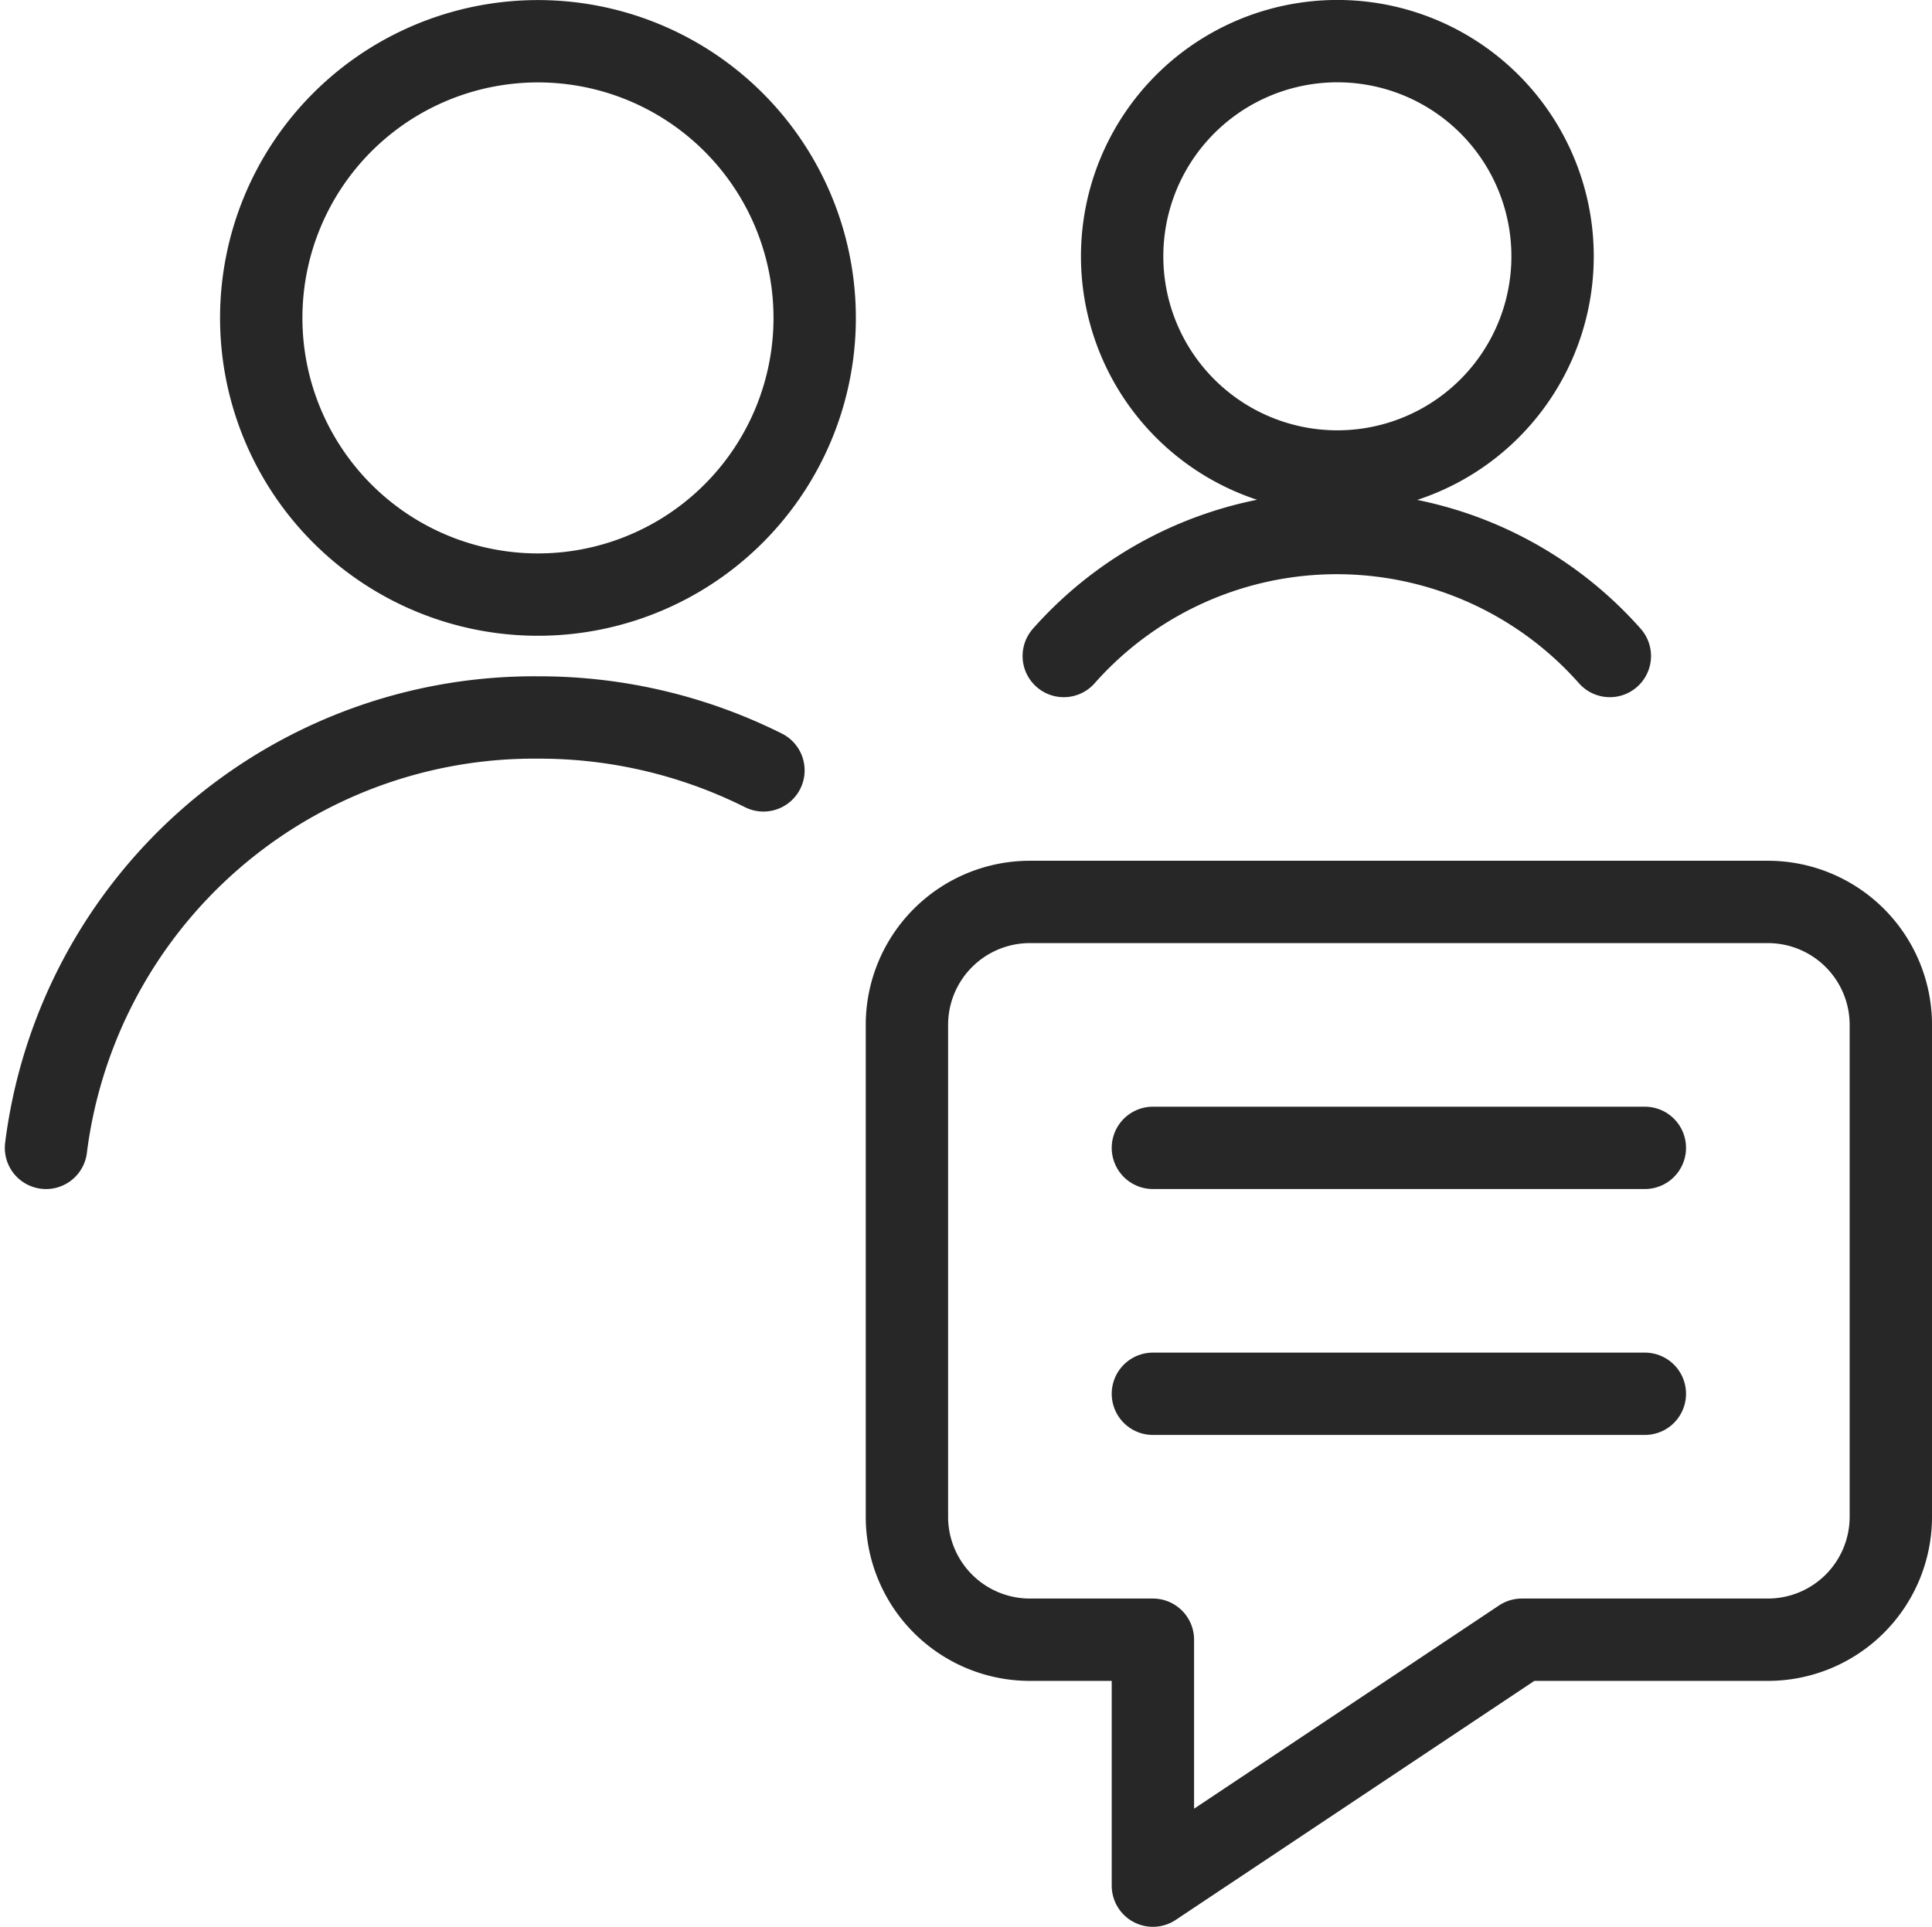
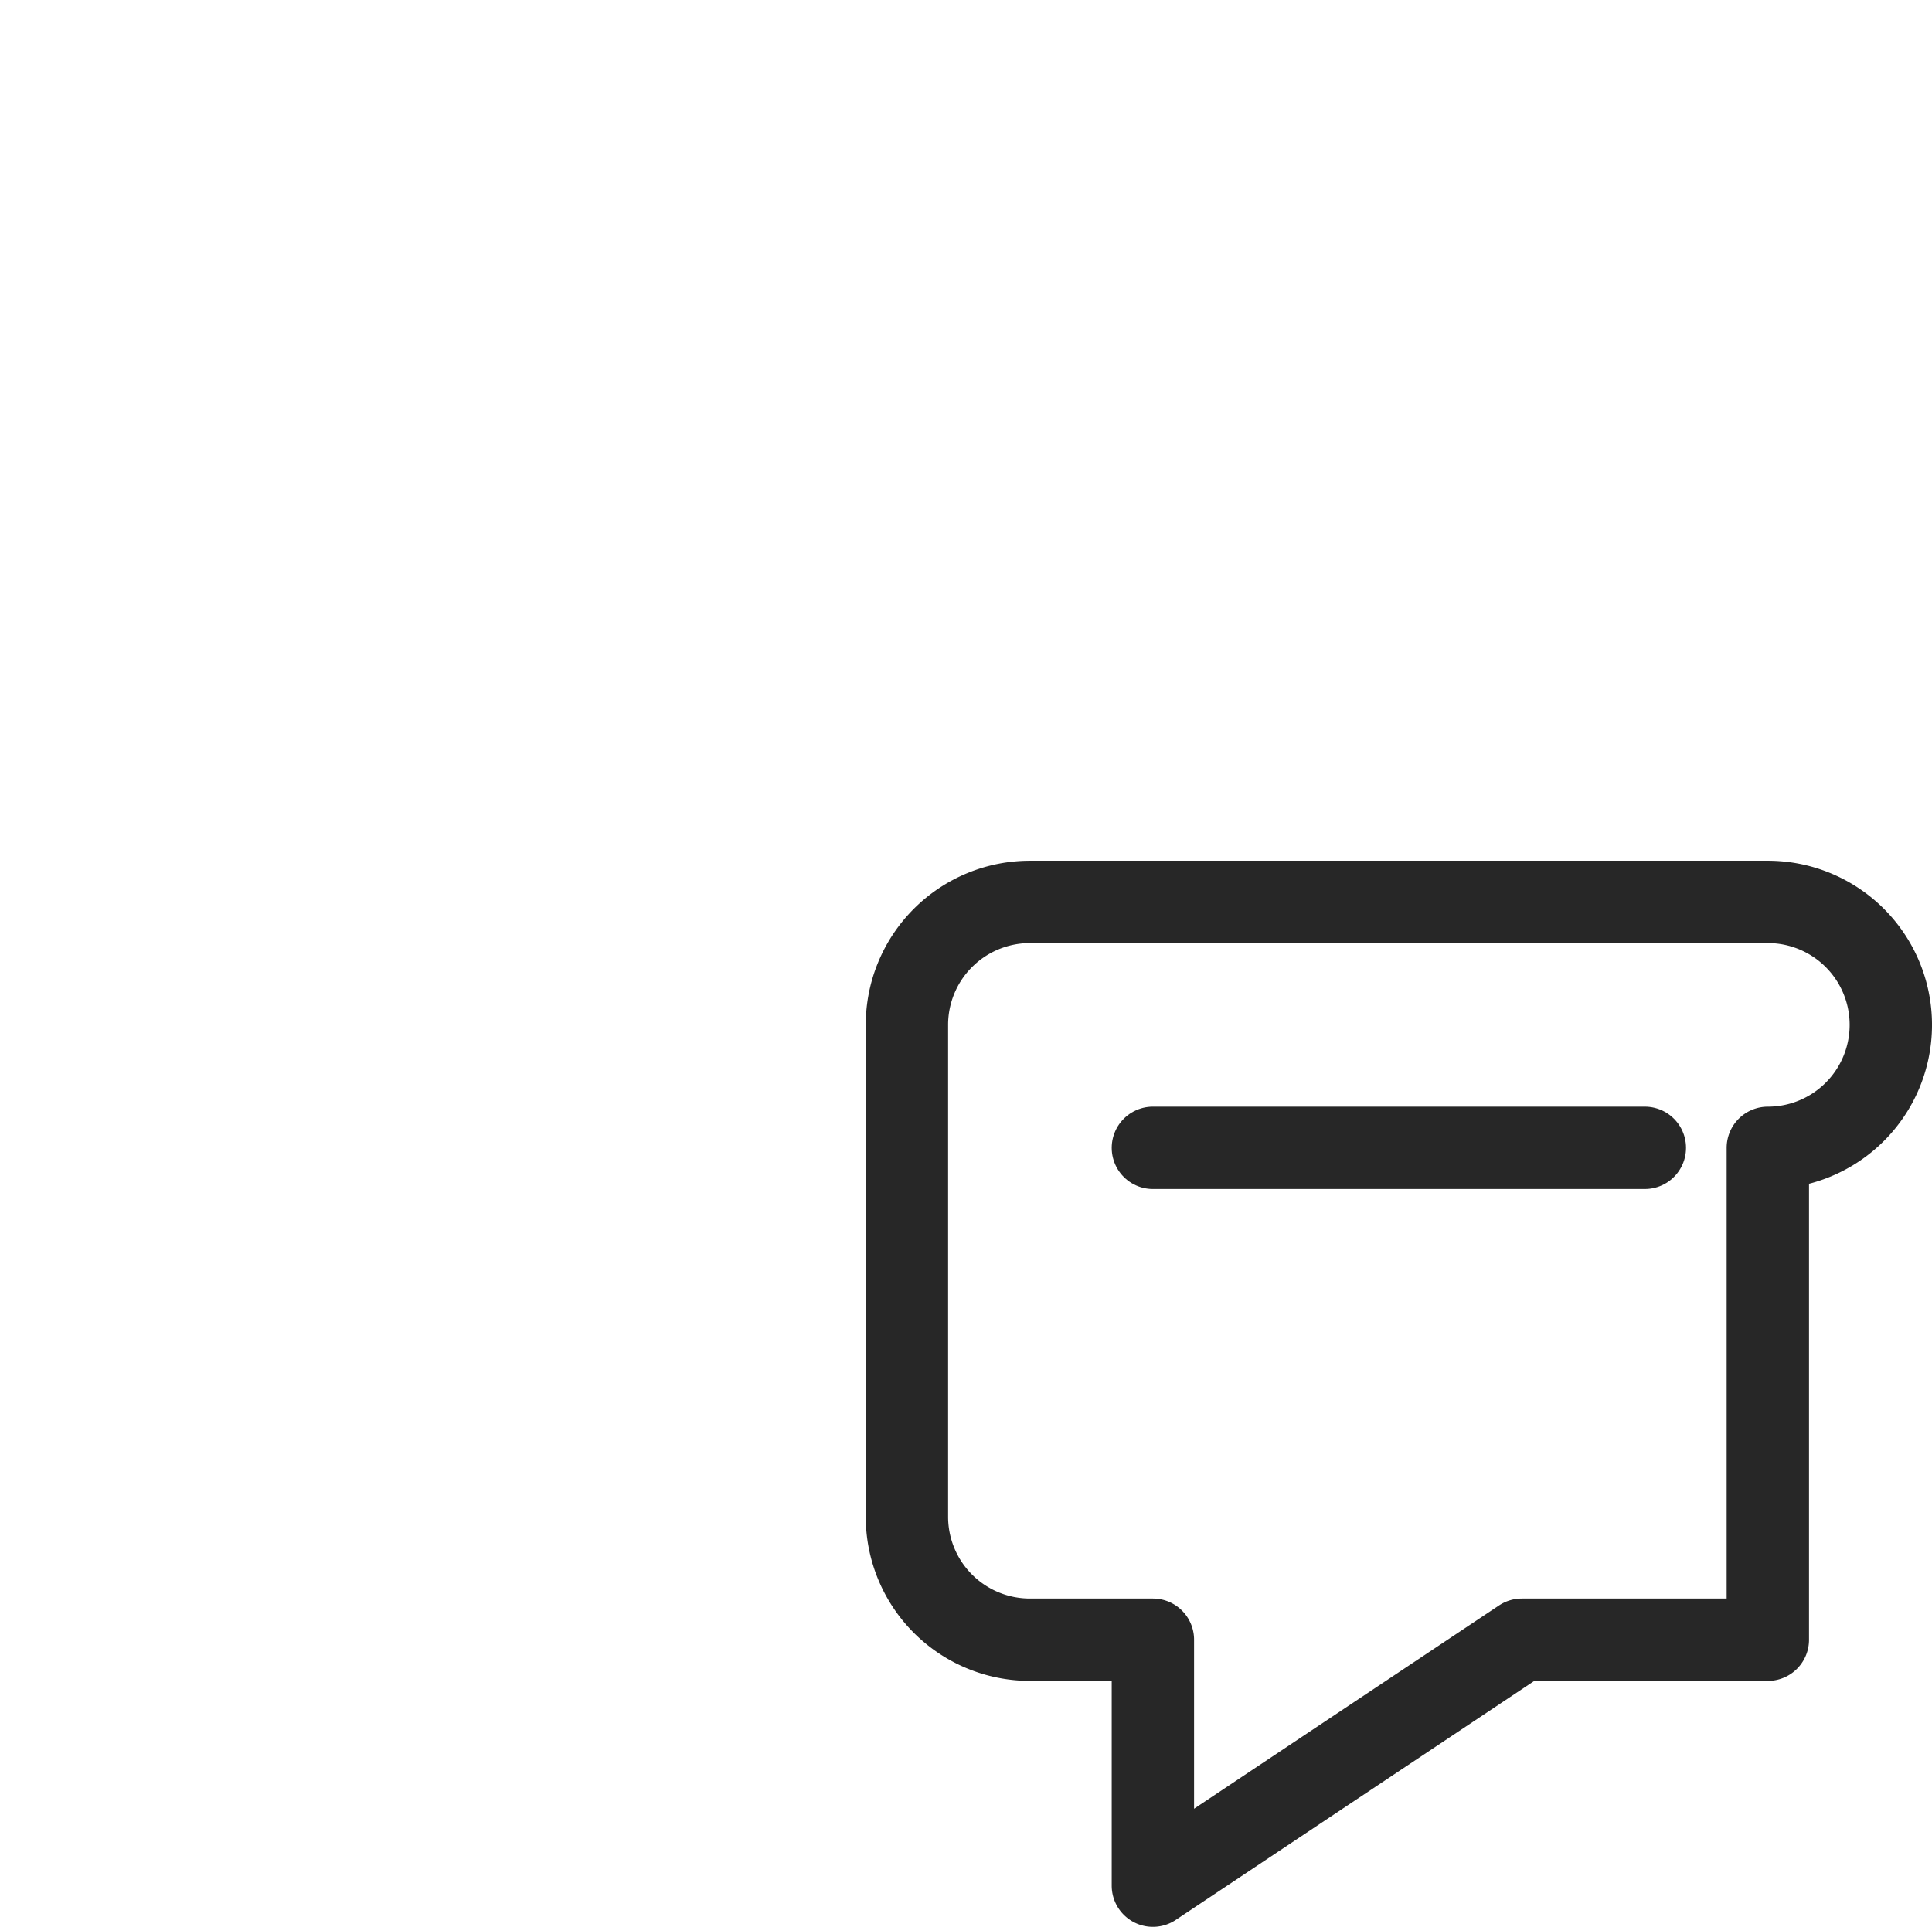
<svg xmlns="http://www.w3.org/2000/svg" width="117.293" height="117" viewBox="0 0 117.293 117">
  <g id="Raggruppa_82" data-name="Raggruppa 82" transform="translate(2.043 1.75)">
-     <path id="Tracciato_114" data-name="Tracciato 114" d="M44.306,12.212A30.42,30.42,0,0,0,30.617,9,29.866,29.866,0,0,0,.75,35.134" transform="translate(0 32.817)" fill="none" stroke="#272727" stroke-linecap="round" stroke-linejoin="round" stroke-width="5" />
-     <path id="Tracciato_115" data-name="Tracciato 115" d="M3.375,17.55A16.8,16.8,0,1,0,8.3,5.671,16.8,16.8,0,0,0,3.375,17.55Z" transform="translate(10.442 0)" fill="none" stroke="#272727" stroke-linecap="round" stroke-linejoin="round" stroke-width="5" />
-     <path id="Tracciato_116" data-name="Tracciato 116" d="M13.875,13.817A13.066,13.066,0,1,0,17.7,4.577,13.068,13.068,0,0,0,13.875,13.817Z" transform="translate(52.208 0)" fill="none" stroke="#272727" stroke-linecap="round" stroke-linejoin="round" stroke-width="5" />
-     <path id="Tracciato_117" data-name="Tracciato 117" d="M46.315,14.217a22.132,22.132,0,0,0-33.152,0" transform="translate(49.376 23.867)" fill="none" stroke="#272727" stroke-linecap="round" stroke-linejoin="round" stroke-width="5" />
-     <path id="Tracciato_118" data-name="Tracciato 118" d="M63.517,56.05H48.583l-22.4,14.933V56.05H18.717a7.466,7.466,0,0,1-7.467-7.467V18.717a7.466,7.466,0,0,1,7.467-7.467h44.8a7.466,7.466,0,0,1,7.467,7.467V48.583a7.466,7.466,0,0,1-7.467,7.467Z" transform="translate(41.767 41.767)" fill="none" stroke="#272727" stroke-linecap="round" stroke-linejoin="round" stroke-width="5" />
+     <path id="Tracciato_118" data-name="Tracciato 118" d="M63.517,56.05H48.583l-22.4,14.933V56.05H18.717a7.466,7.466,0,0,1-7.467-7.467V18.717a7.466,7.466,0,0,1,7.467-7.467h44.8a7.466,7.466,0,0,1,7.467,7.467a7.466,7.466,0,0,1-7.467,7.467Z" transform="translate(41.767 41.767)" fill="none" stroke="#272727" stroke-linecap="round" stroke-linejoin="round" stroke-width="5" />
    <path id="Tracciato_119" data-name="Tracciato 119" d="M14.25,14.25H44.117" transform="translate(53.7 53.7)" fill="none" stroke="#272727" stroke-linecap="round" stroke-linejoin="round" stroke-width="5" />
-     <path id="Tracciato_120" data-name="Tracciato 120" d="M14.25,17.25H44.117" transform="translate(53.7 65.633)" fill="none" stroke="#272727" stroke-linecap="round" stroke-linejoin="round" stroke-width="5" />
  </g>
</svg>